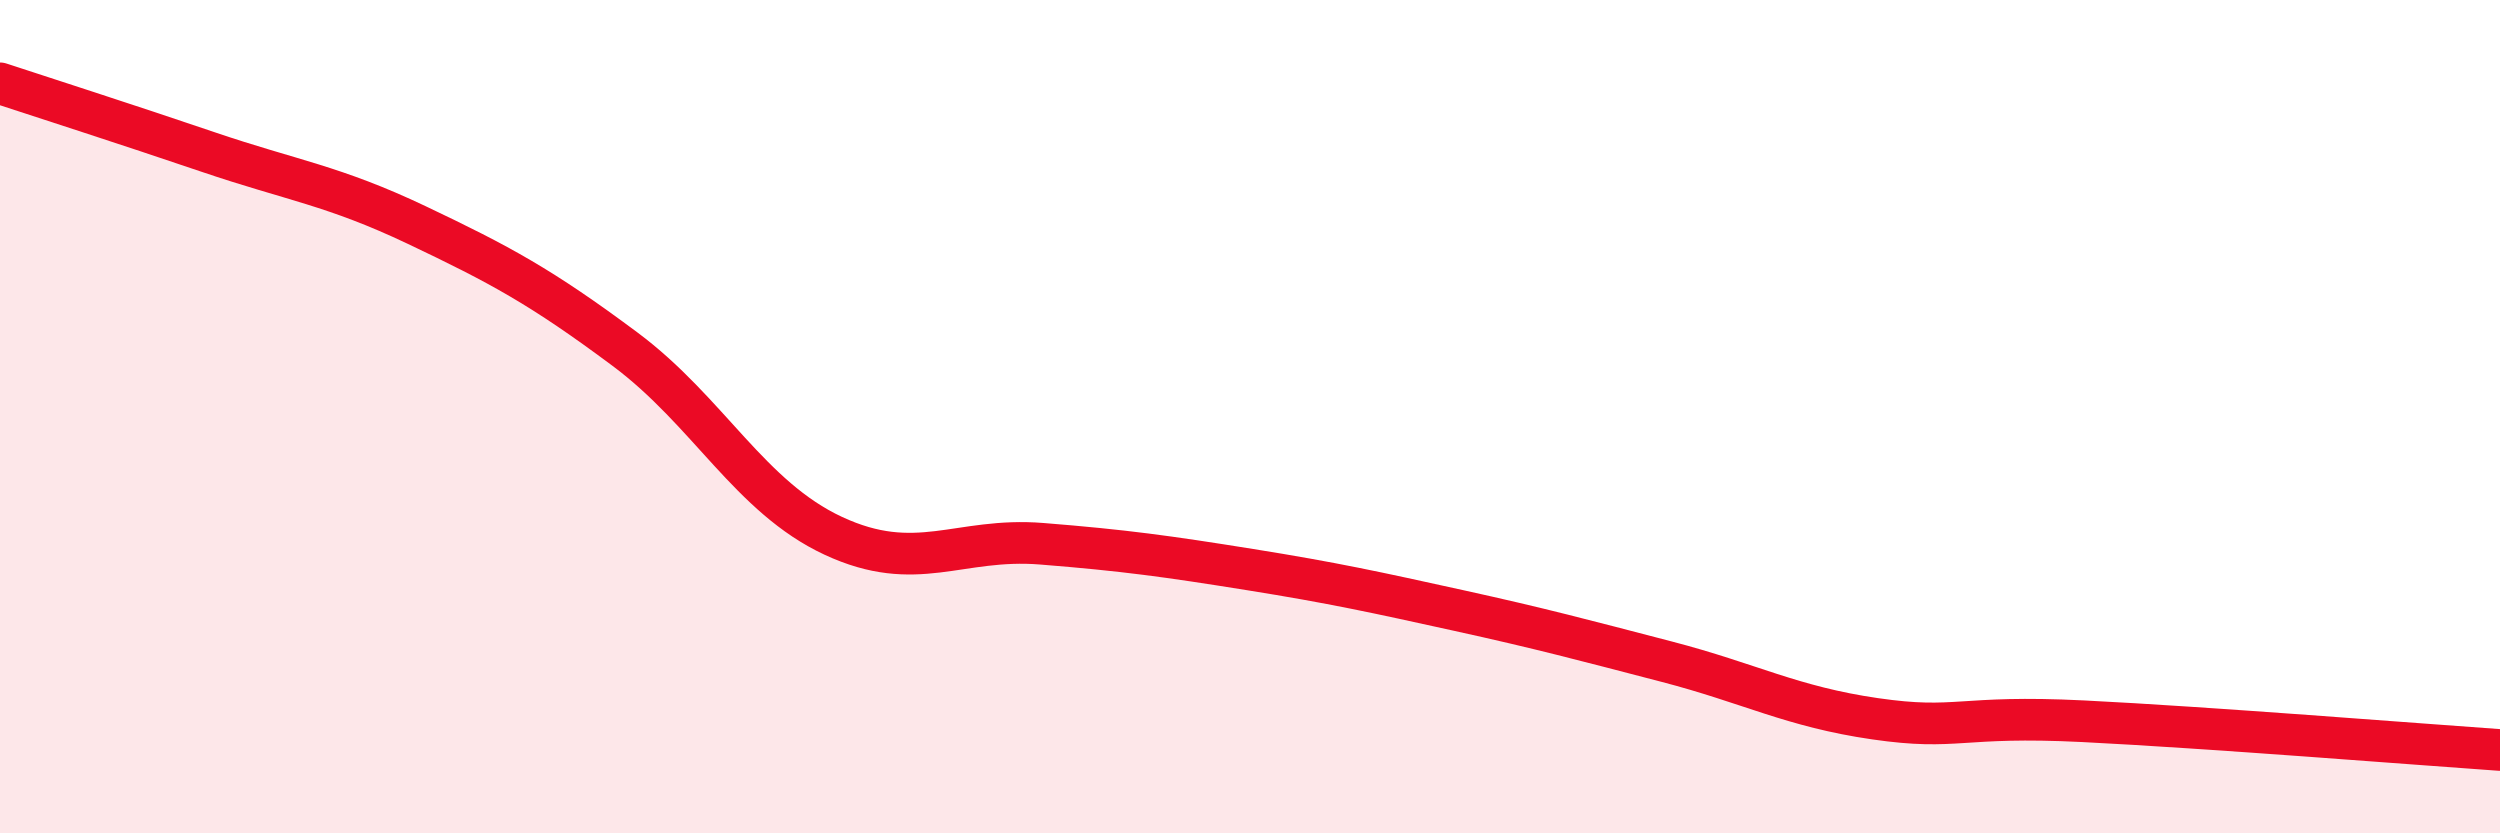
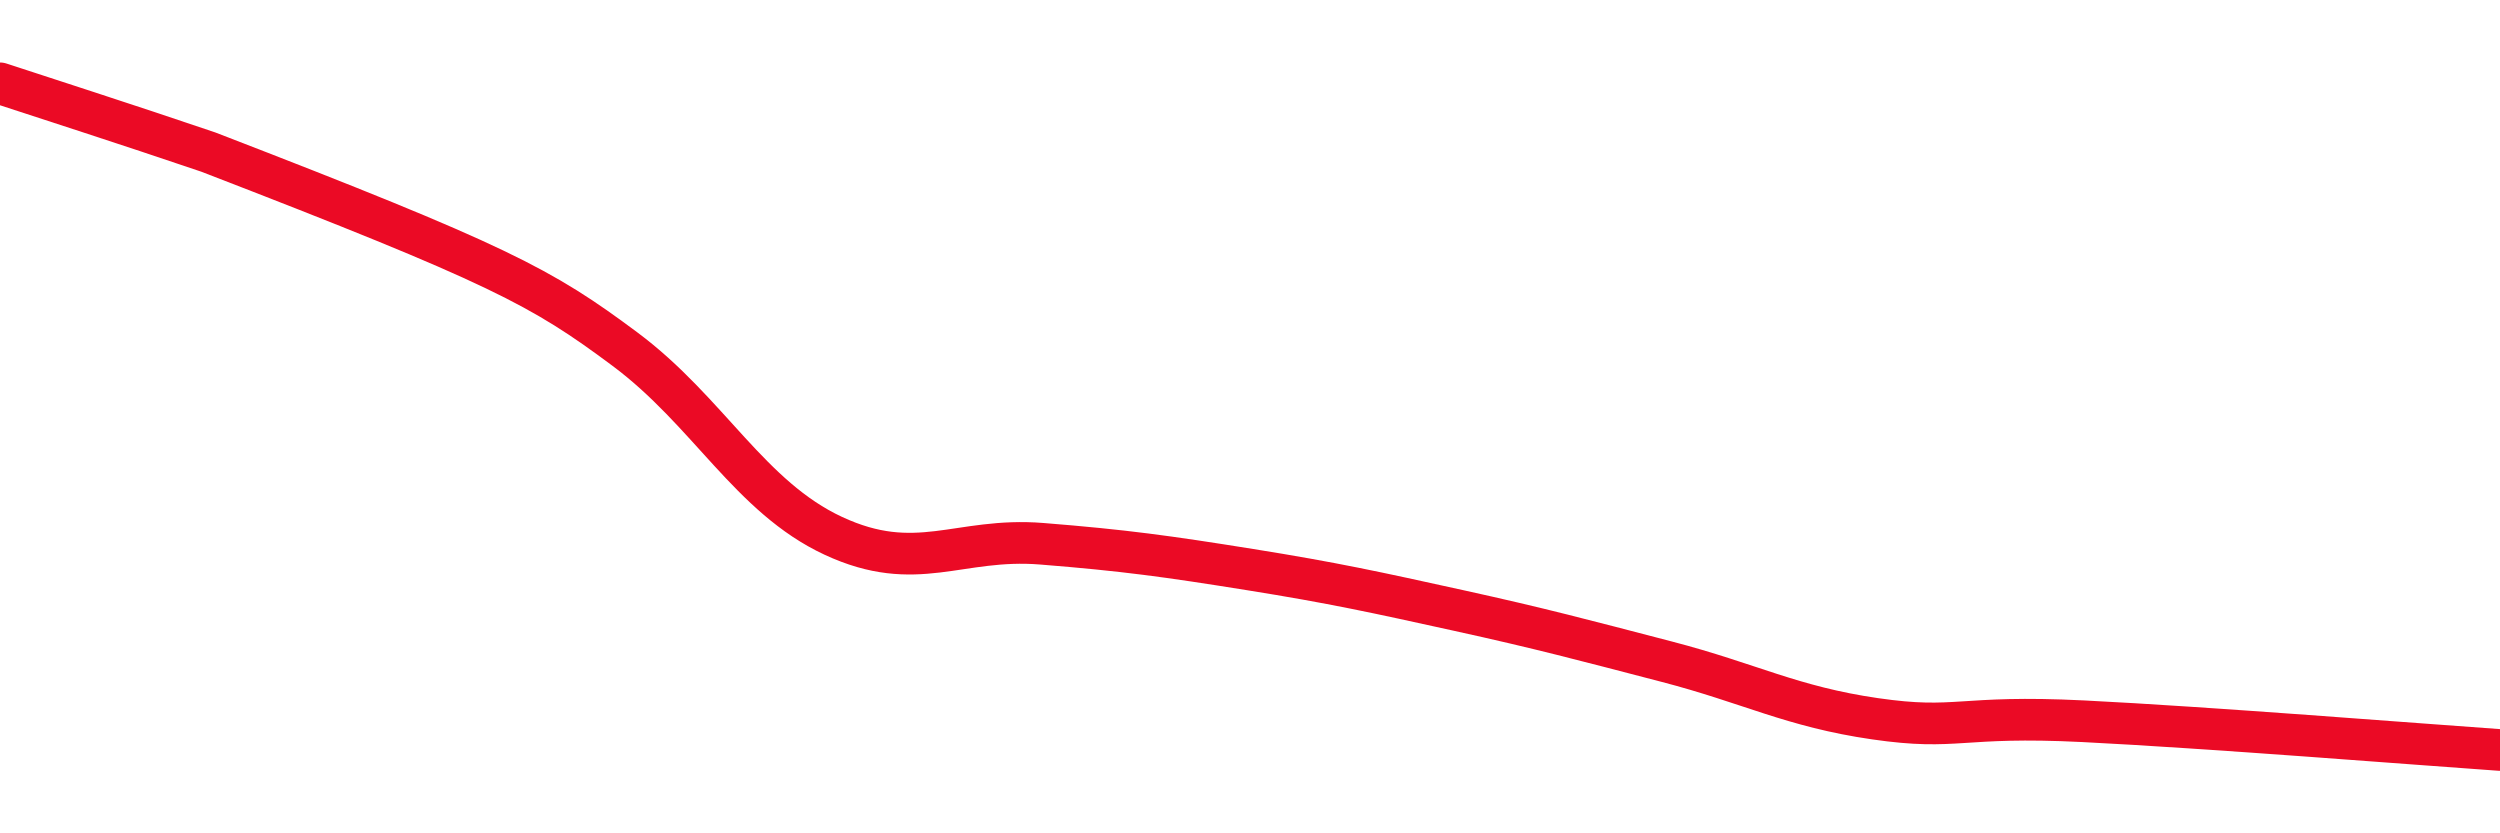
<svg xmlns="http://www.w3.org/2000/svg" width="60" height="20" viewBox="0 0 60 20">
-   <path d="M 0,2 C 1,2.33 3,2.97 5,3.65 C 7,4.33 8,4.45 10,5.4 C 12,6.35 13,6.89 15,8.38 C 17,9.87 18,11.93 20,12.86 C 22,13.79 23,12.89 25,13.05 C 27,13.21 28,13.35 30,13.67 C 32,13.99 33,14.21 35,14.65 C 37,15.09 38,15.36 40,15.88 C 42,16.4 43,16.96 45,17.25 C 47,17.54 47,17.16 50,17.31 C 53,17.46 58,17.86 60,18L60 20L0 20Z" fill="#EB0A25" opacity="0.1" stroke-linecap="round" stroke-linejoin="round" />
-   <path d="M 0,2 C 1,2.33 3,2.97 5,3.65 C 7,4.33 8,4.45 10,5.4 C 12,6.35 13,6.89 15,8.38 C 17,9.87 18,11.93 20,12.86 C 22,13.79 23,12.89 25,13.05 C 27,13.21 28,13.35 30,13.67 C 32,13.99 33,14.21 35,14.65 C 37,15.09 38,15.36 40,15.88 C 42,16.4 43,16.96 45,17.25 C 47,17.54 47,17.16 50,17.31 C 53,17.46 58,17.86 60,18" stroke="#EB0A25" stroke-width="1" fill="none" stroke-linecap="round" stroke-linejoin="round" />
+   <path d="M 0,2 C 1,2.33 3,2.97 5,3.65 C 12,6.35 13,6.89 15,8.38 C 17,9.87 18,11.93 20,12.86 C 22,13.79 23,12.89 25,13.05 C 27,13.21 28,13.35 30,13.67 C 32,13.99 33,14.21 35,14.65 C 37,15.09 38,15.36 40,15.88 C 42,16.4 43,16.96 45,17.25 C 47,17.54 47,17.16 50,17.31 C 53,17.46 58,17.86 60,18" stroke="#EB0A25" stroke-width="1" fill="none" stroke-linecap="round" stroke-linejoin="round" />
</svg>